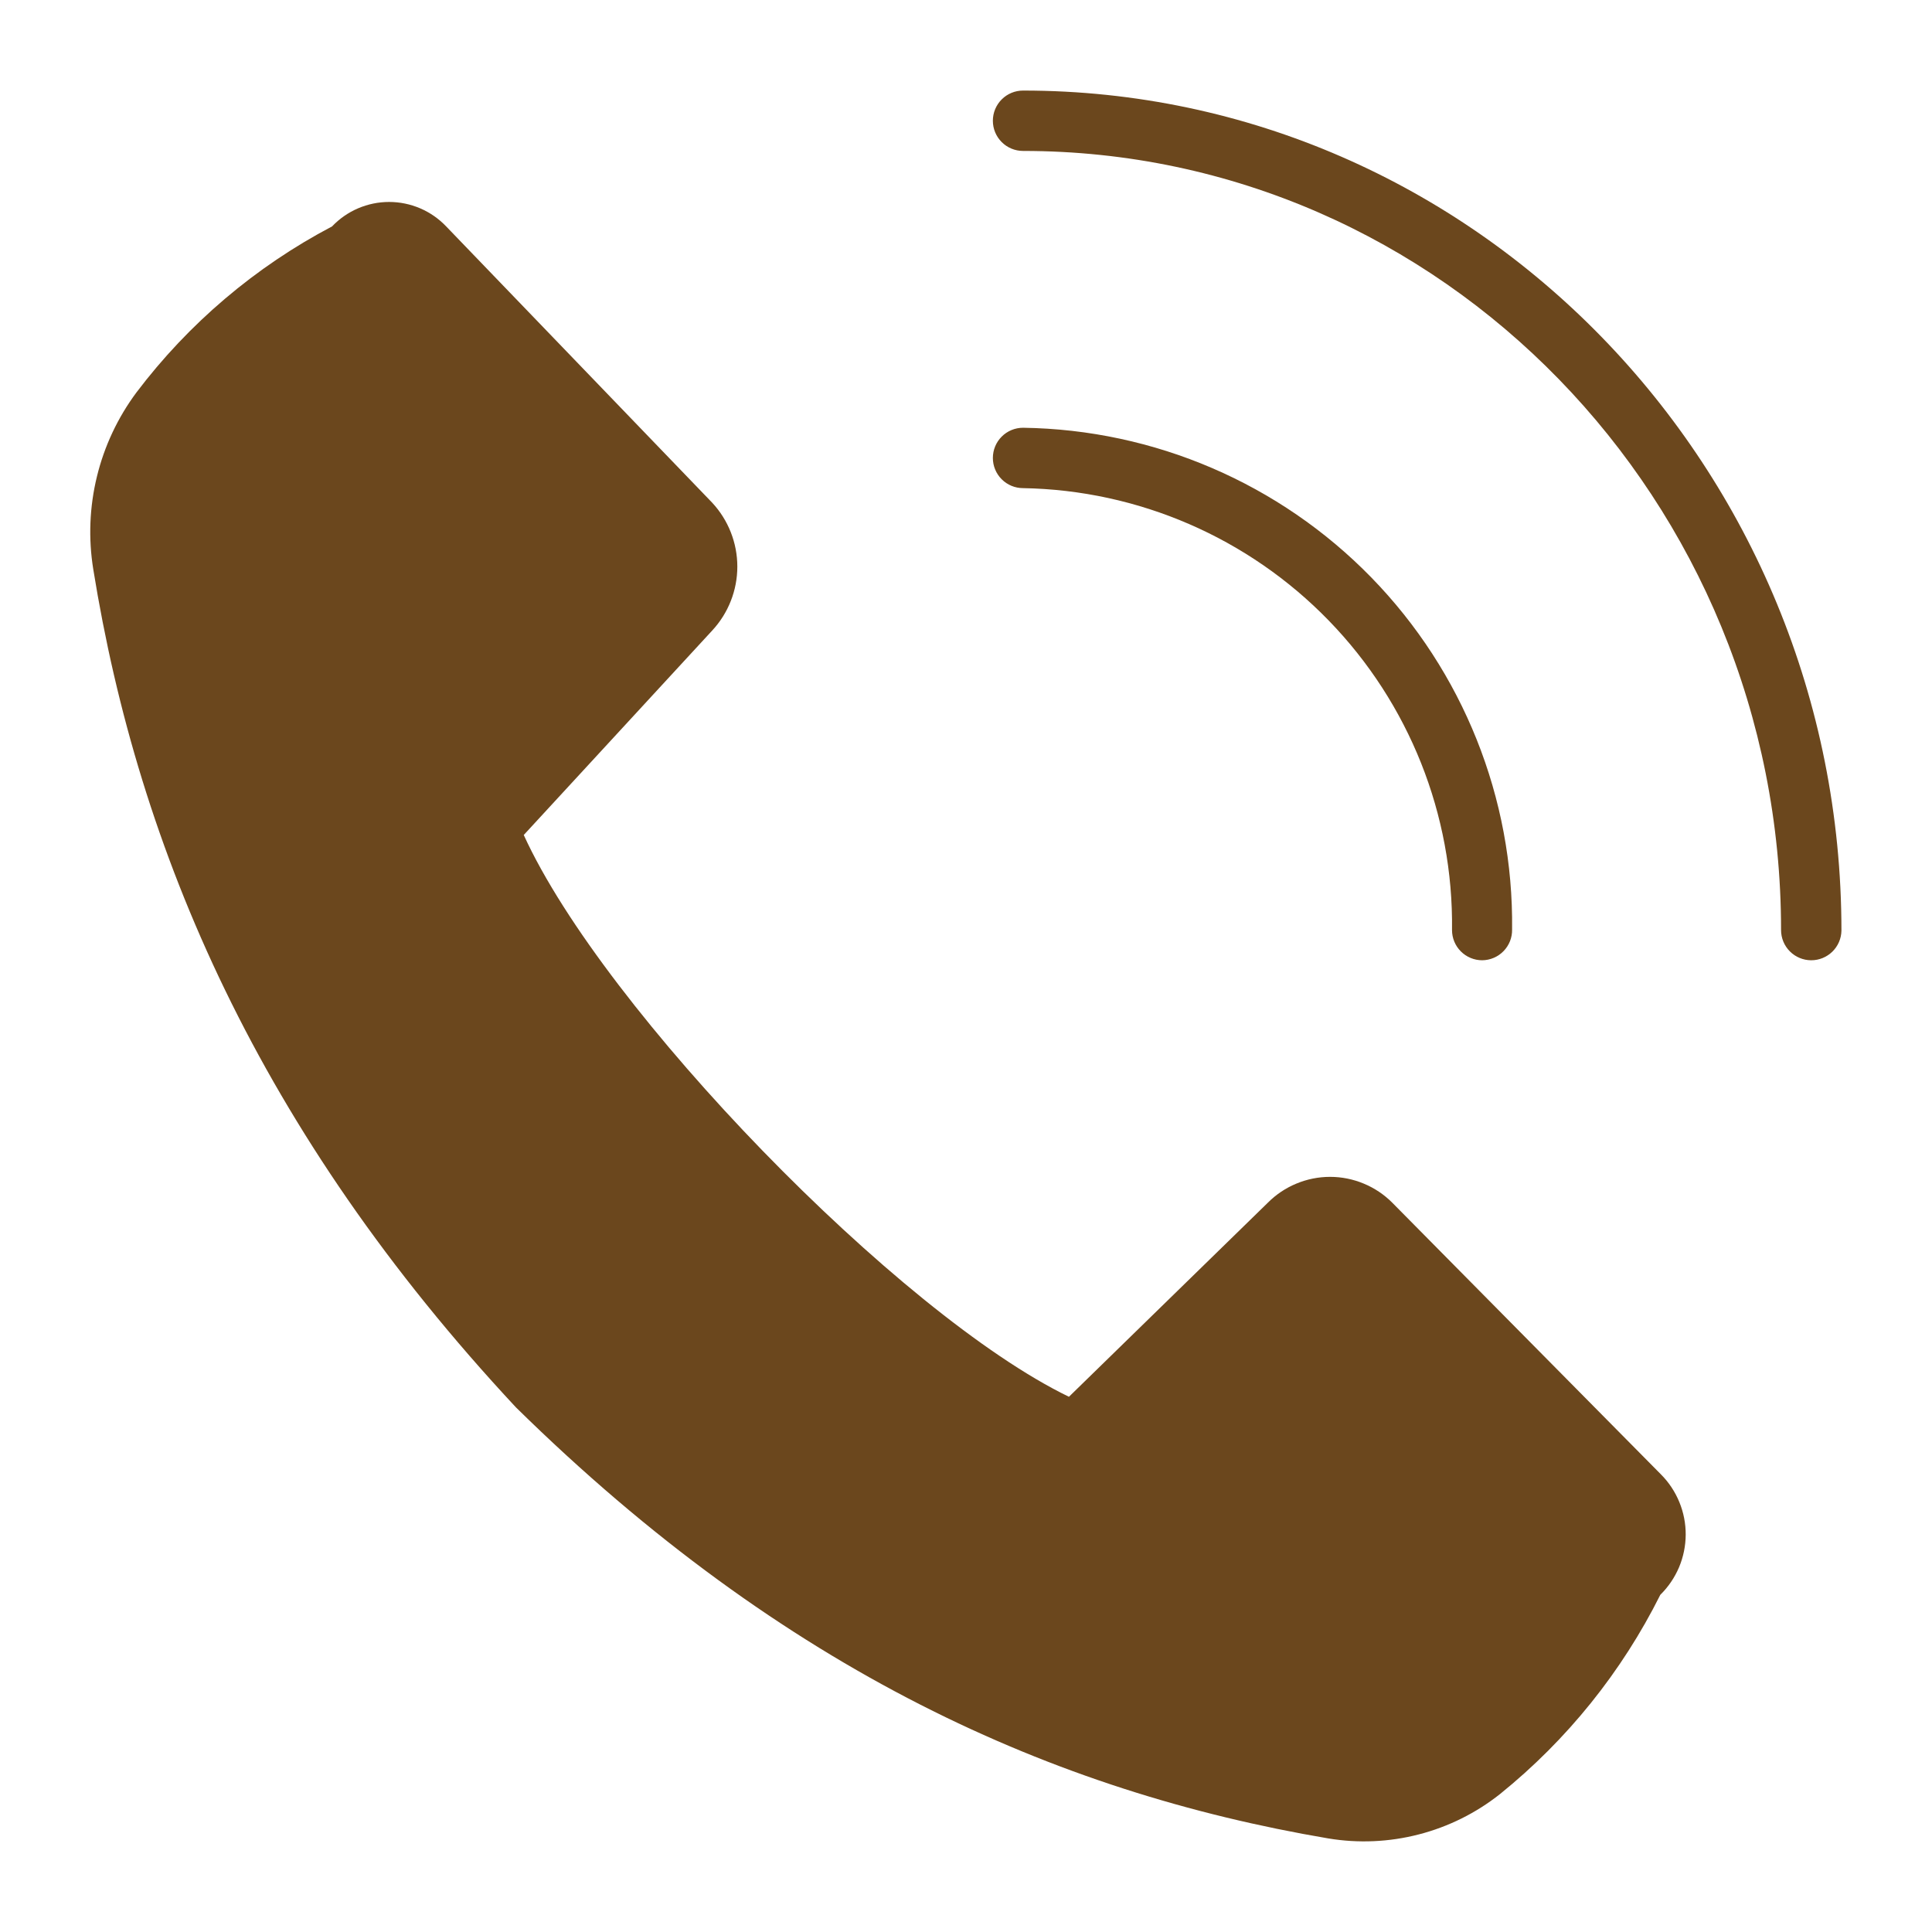
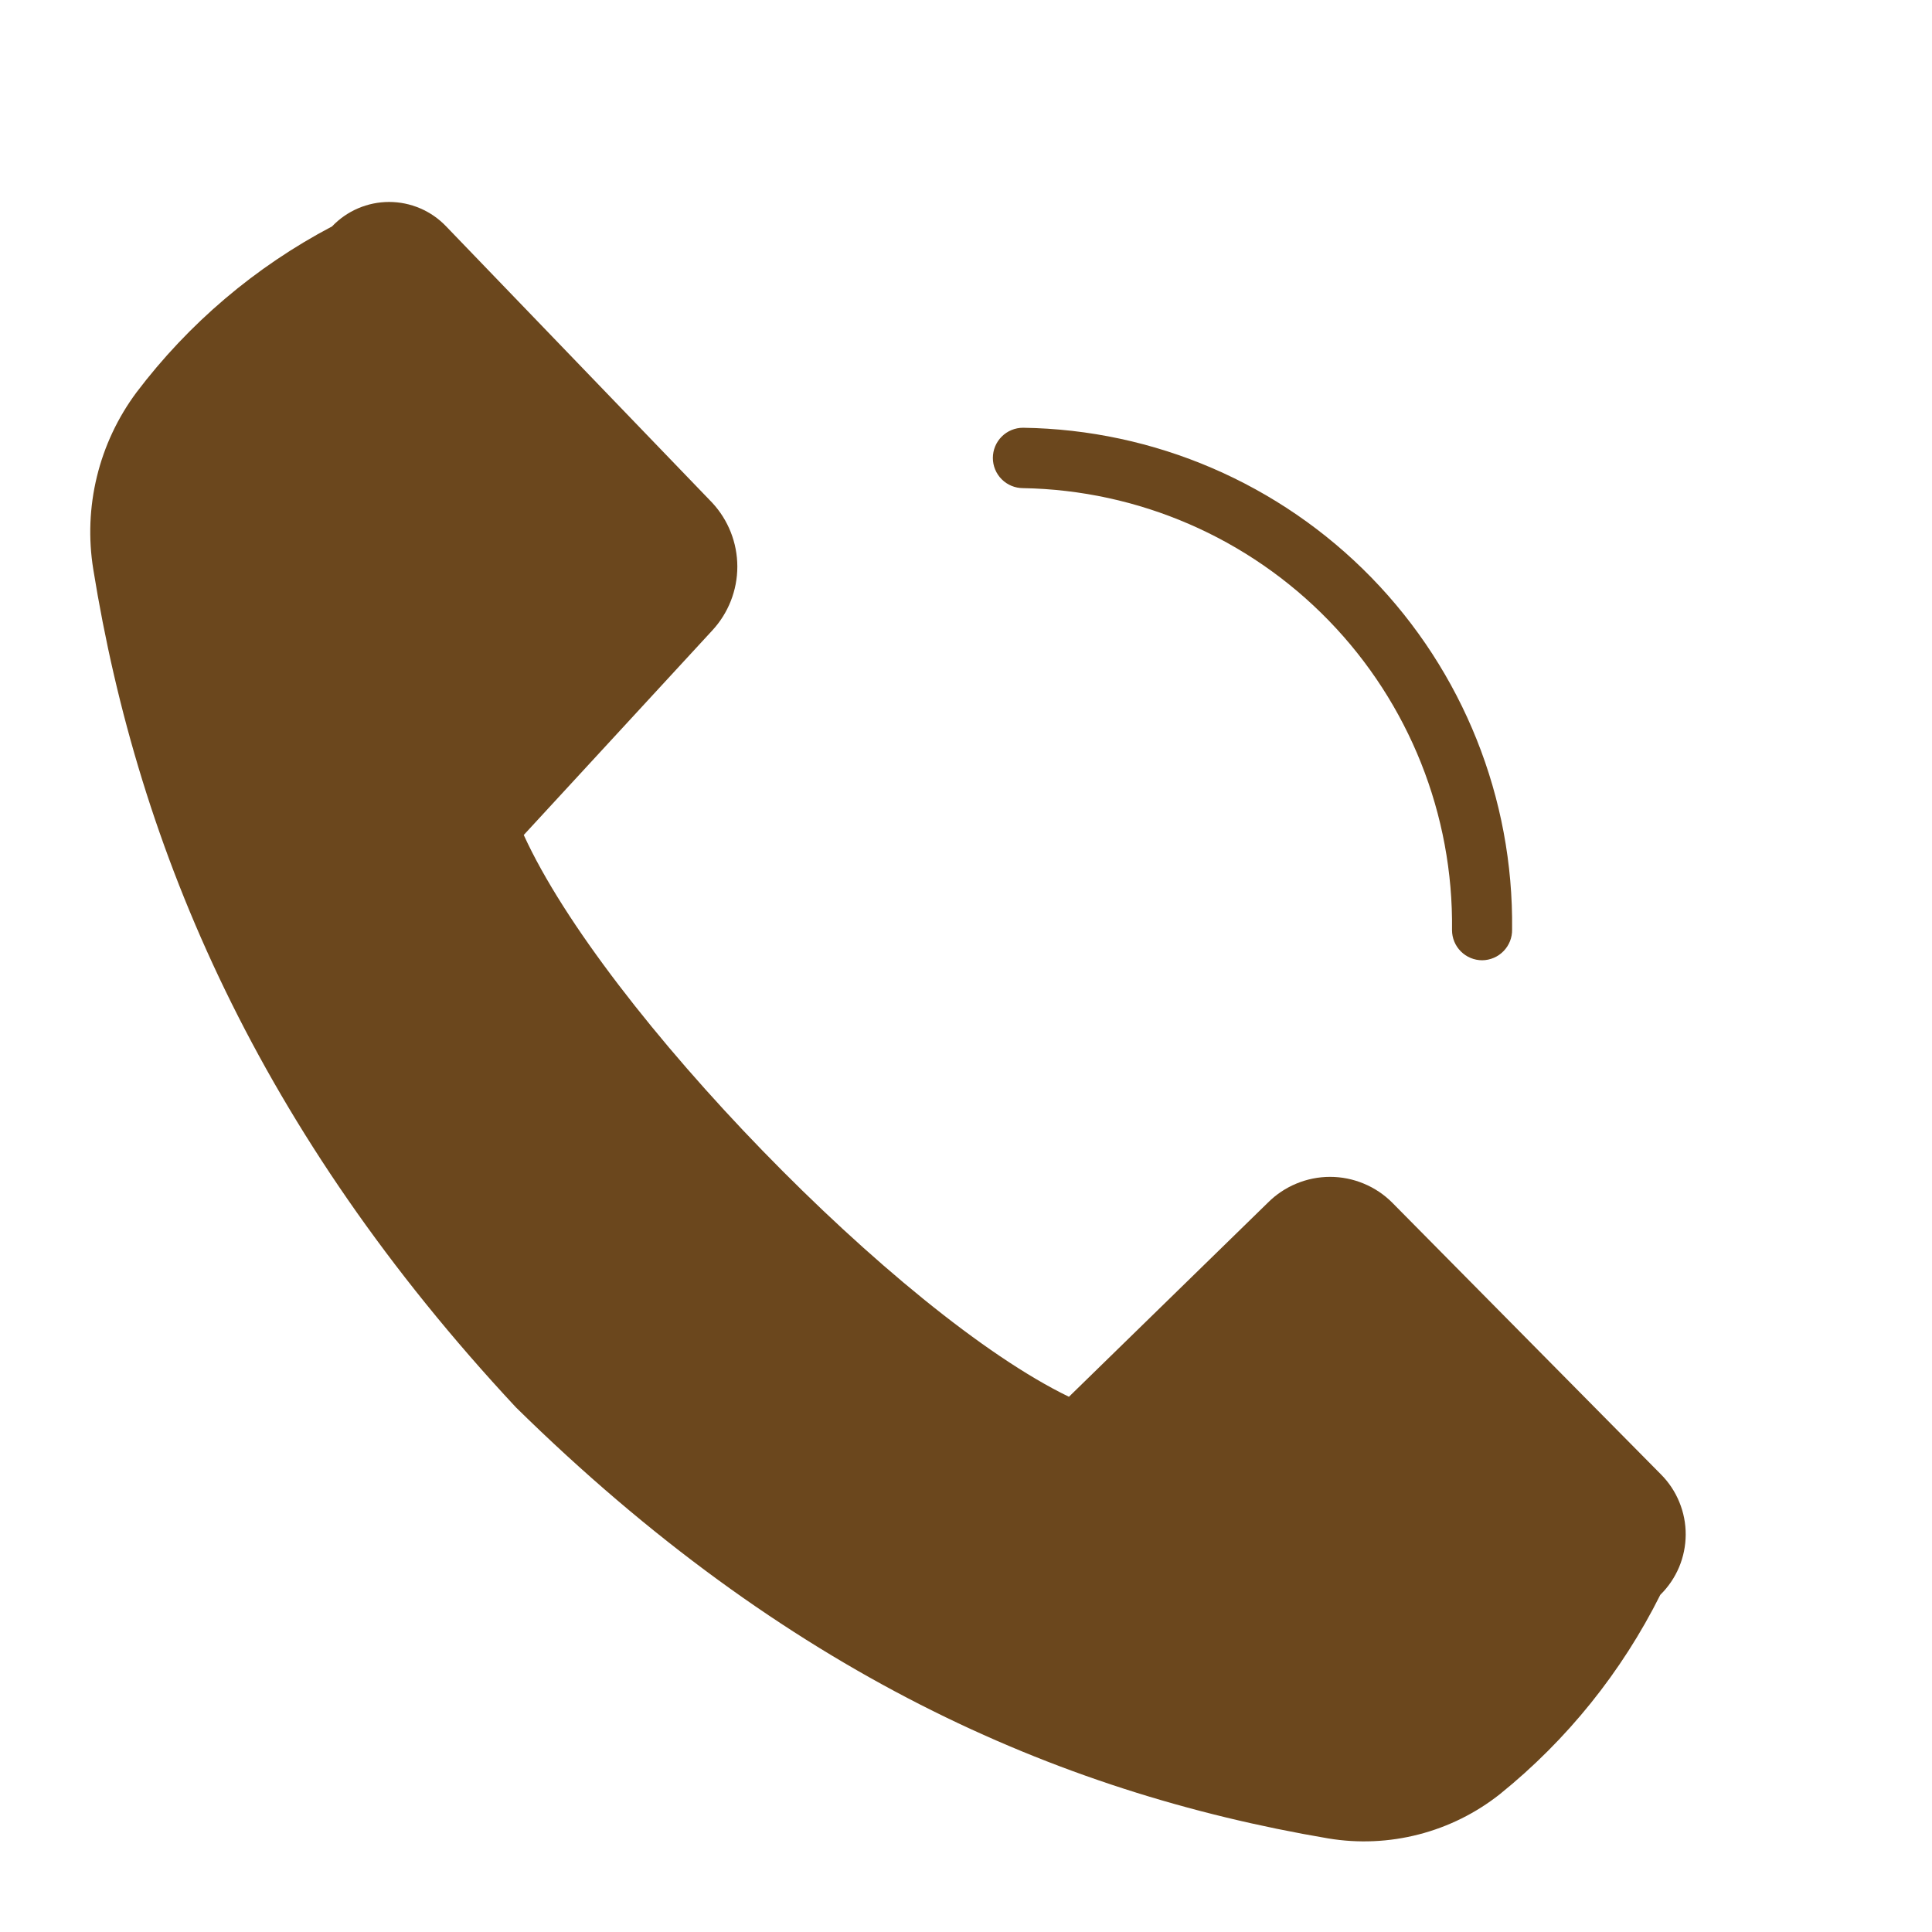
<svg xmlns="http://www.w3.org/2000/svg" width="64" height="64" viewBox="0 0 64 64" fill="none">
-   <path d="M60 31.81C59.735 31.81 59.48 31.705 59.293 31.517C59.105 31.33 59 31.075 59 30.81C59 16.57 47.75 5 33.89 5C33.625 5 33.37 4.895 33.183 4.707C32.995 4.52 32.89 4.265 32.89 4C32.89 3.735 32.995 3.48 33.183 3.293C33.37 3.105 33.625 3 33.89 3C48.84 3 61 15.48 61 30.83C60.995 31.092 60.887 31.341 60.7 31.524C60.513 31.707 60.262 31.81 60 31.81V31.81Z" fill="#6B471D" />
  <path d="M49.1 31.81C48.835 31.81 48.58 31.705 48.393 31.517C48.205 31.33 48.1 31.075 48.1 30.81C48.148 26.987 46.68 23.3 44.017 20.557C41.354 17.813 37.713 16.236 33.89 16.17C33.625 16.17 33.37 16.065 33.183 15.877C32.995 15.69 32.89 15.435 32.89 15.17C32.89 14.905 32.995 14.65 33.183 14.463C33.37 14.275 33.625 14.17 33.89 14.17C38.241 14.231 42.39 16.015 45.427 19.13C48.464 22.246 50.141 26.439 50.09 30.79C50.093 30.922 50.069 31.053 50.021 31.177C49.972 31.299 49.9 31.412 49.808 31.506C49.716 31.601 49.606 31.677 49.484 31.729C49.363 31.781 49.232 31.809 49.1 31.81ZM55 52.83C53.723 55.385 51.913 57.636 49.69 59.43C48.897 60.059 47.981 60.514 47.001 60.767C46.021 61.021 44.998 61.066 44 60.9C34.93 59.36 26 55.38 17.09 46.62C8.58 37.49 4.59 28.17 3.09 18.86C2.924 17.837 2.965 16.792 3.211 15.785C3.456 14.778 3.902 13.831 4.52 13C6.25 10.713 8.462 8.835 11 7.5C11.244 7.244 11.537 7.04 11.862 6.901C12.187 6.762 12.537 6.69 12.89 6.69C13.243 6.69 13.593 6.762 13.918 6.901C14.243 7.04 14.536 7.244 14.78 7.5L23.59 16.65C24.126 17.226 24.425 17.983 24.425 18.77C24.425 19.557 24.126 20.314 23.59 20.89L17.35 27.66C20 33.47 29.79 43.55 35.41 46.27L42 39.84C42.27 39.569 42.591 39.354 42.945 39.208C43.298 39.061 43.677 38.985 44.06 38.985C44.443 38.985 44.822 39.061 45.175 39.208C45.529 39.354 45.85 39.569 46.12 39.84L55.02 48.84C55.282 49.102 55.489 49.414 55.63 49.758C55.771 50.101 55.843 50.468 55.841 50.839C55.839 51.21 55.764 51.577 55.62 51.919C55.475 52.26 55.265 52.57 55 52.83V52.83Z" fill="#6B471D" />
</svg>